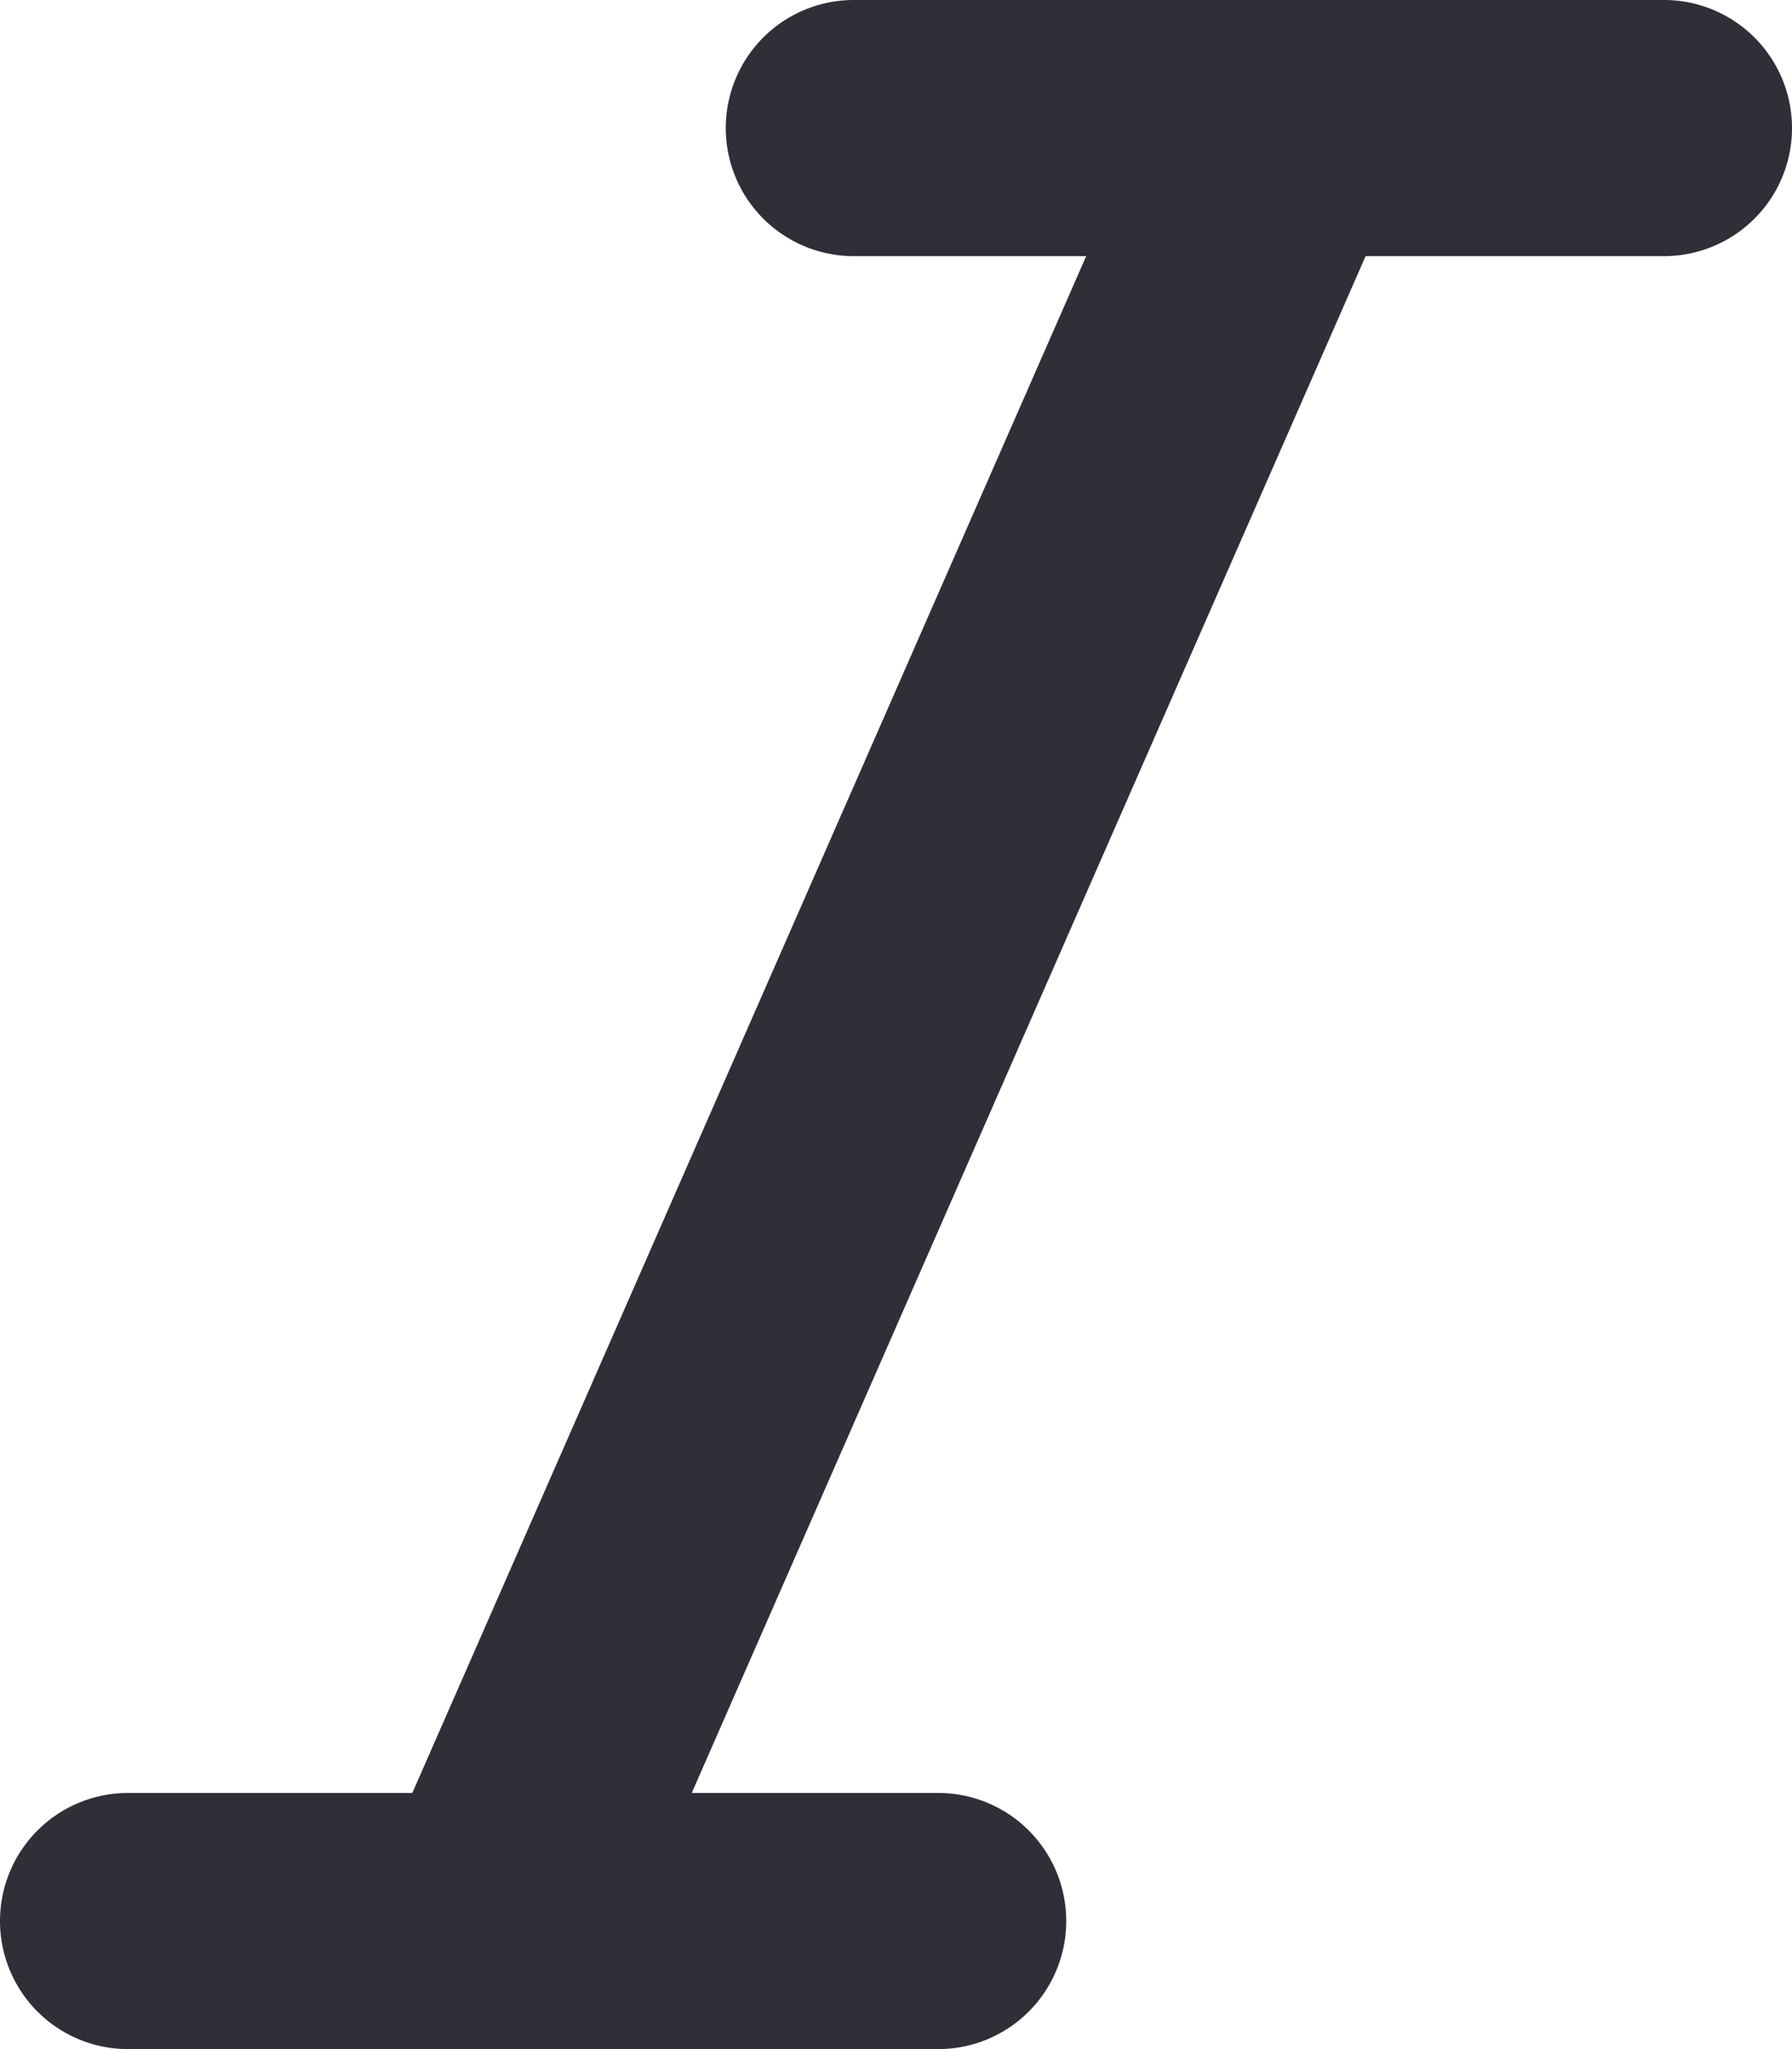
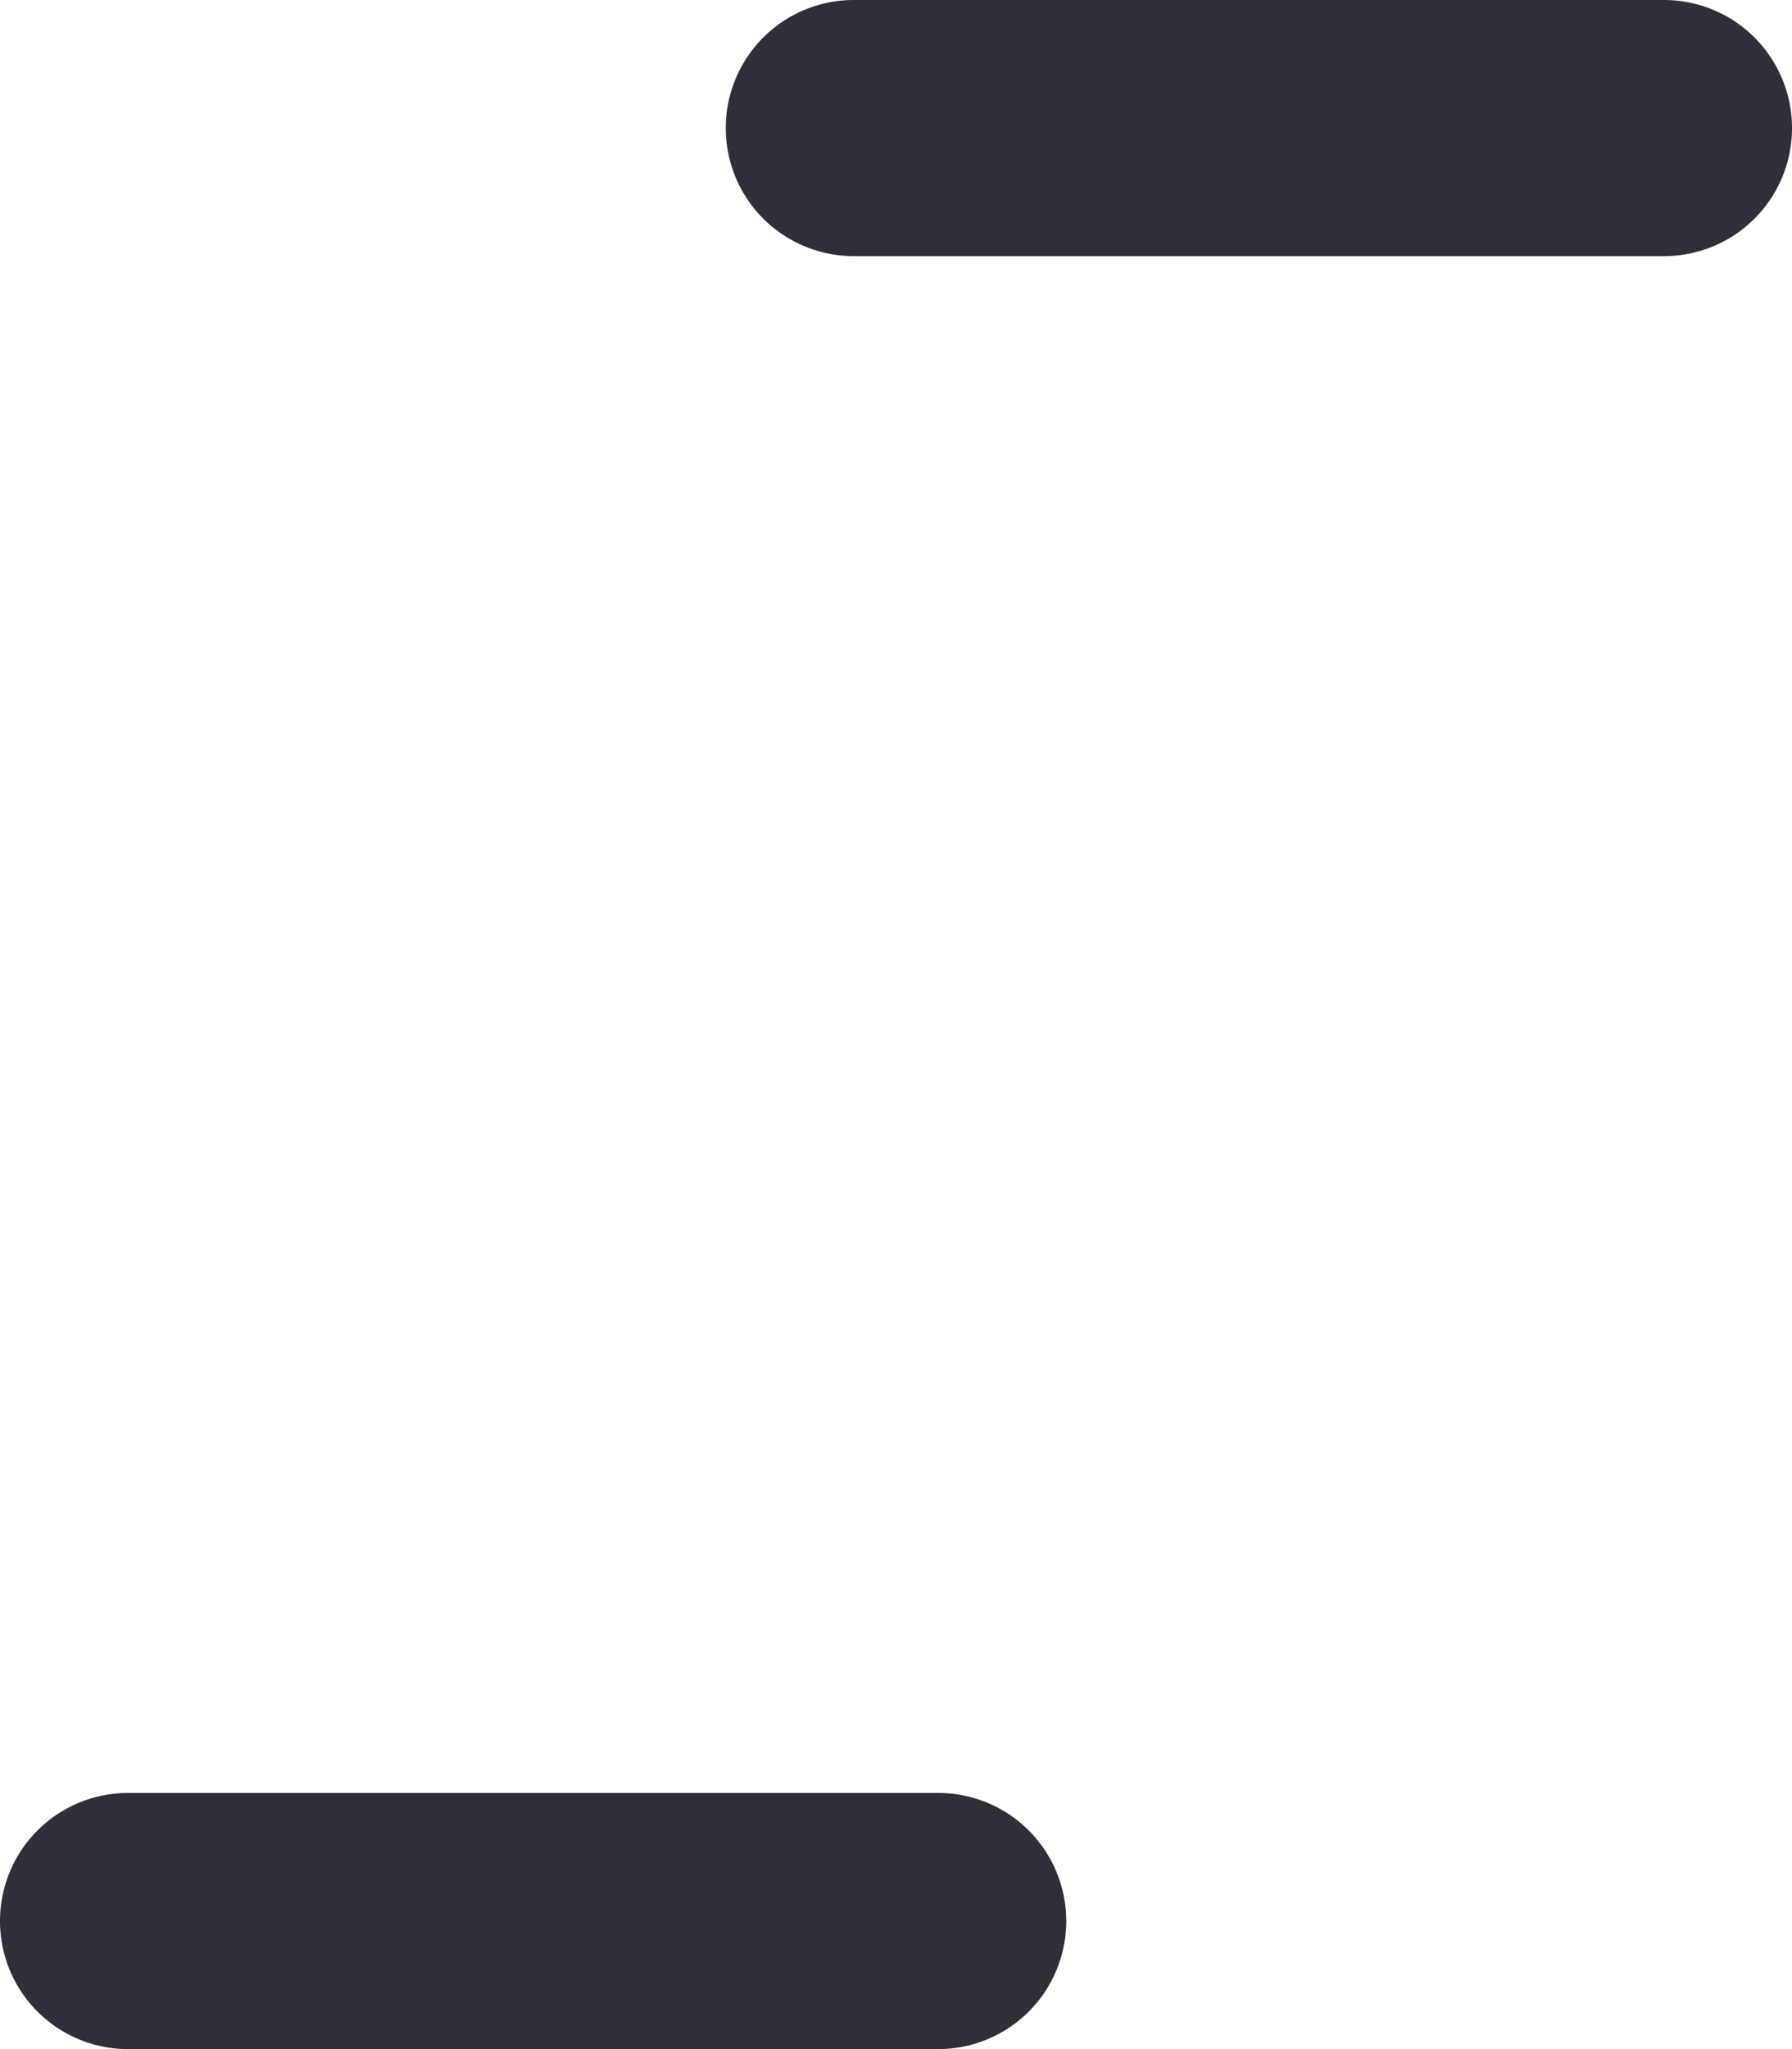
<svg xmlns="http://www.w3.org/2000/svg" fill="none" viewBox="0 0 14 16">
  <g fill="#2F2F38">
-     <path d="M3.873 16a1.001 1.001 0 0 1-.915-1.4L9.1.6a1 1 0 0 1 1.832.8l-6.142 14a1 1 0 0 1-.917.6Z" />
    <path d="M7.33 16H1a1 1 0 0 1 0-2h6.33a1 1 0 0 1 0 2ZM13 2H6.67a1 1 0 0 1 0-2H13a1 1 0 1 1 0 2Z" />
  </g>
</svg>